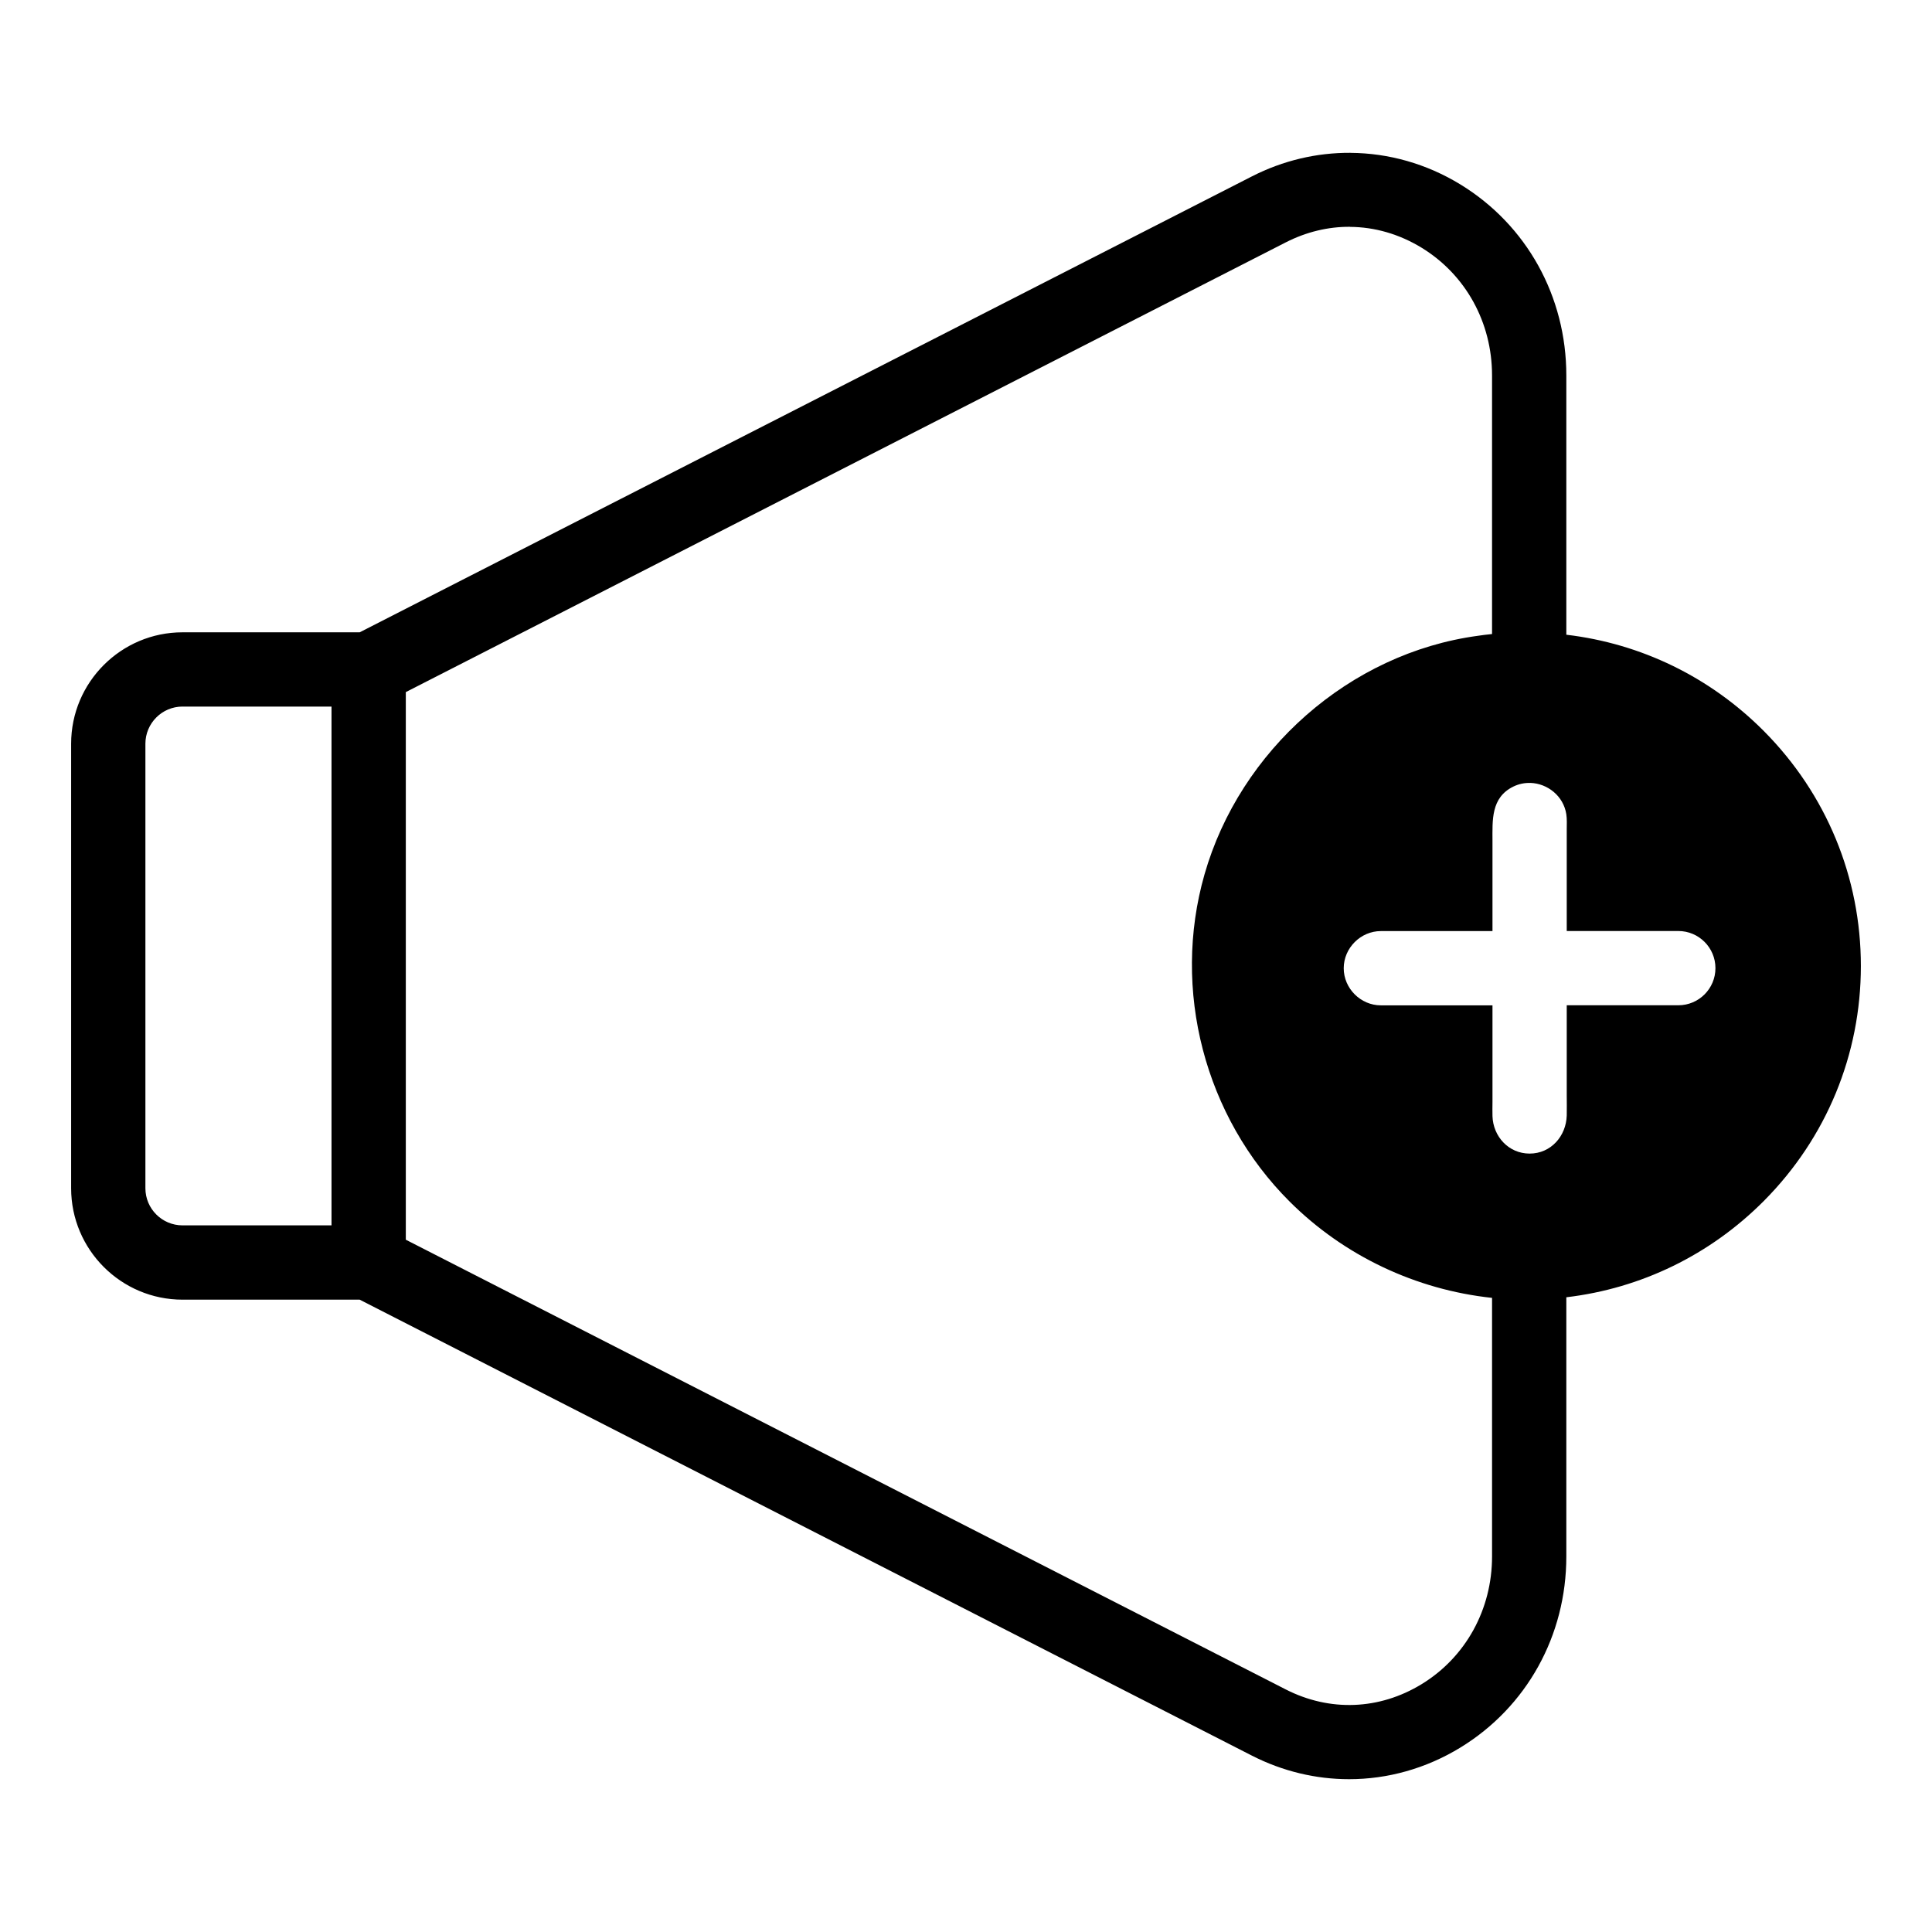
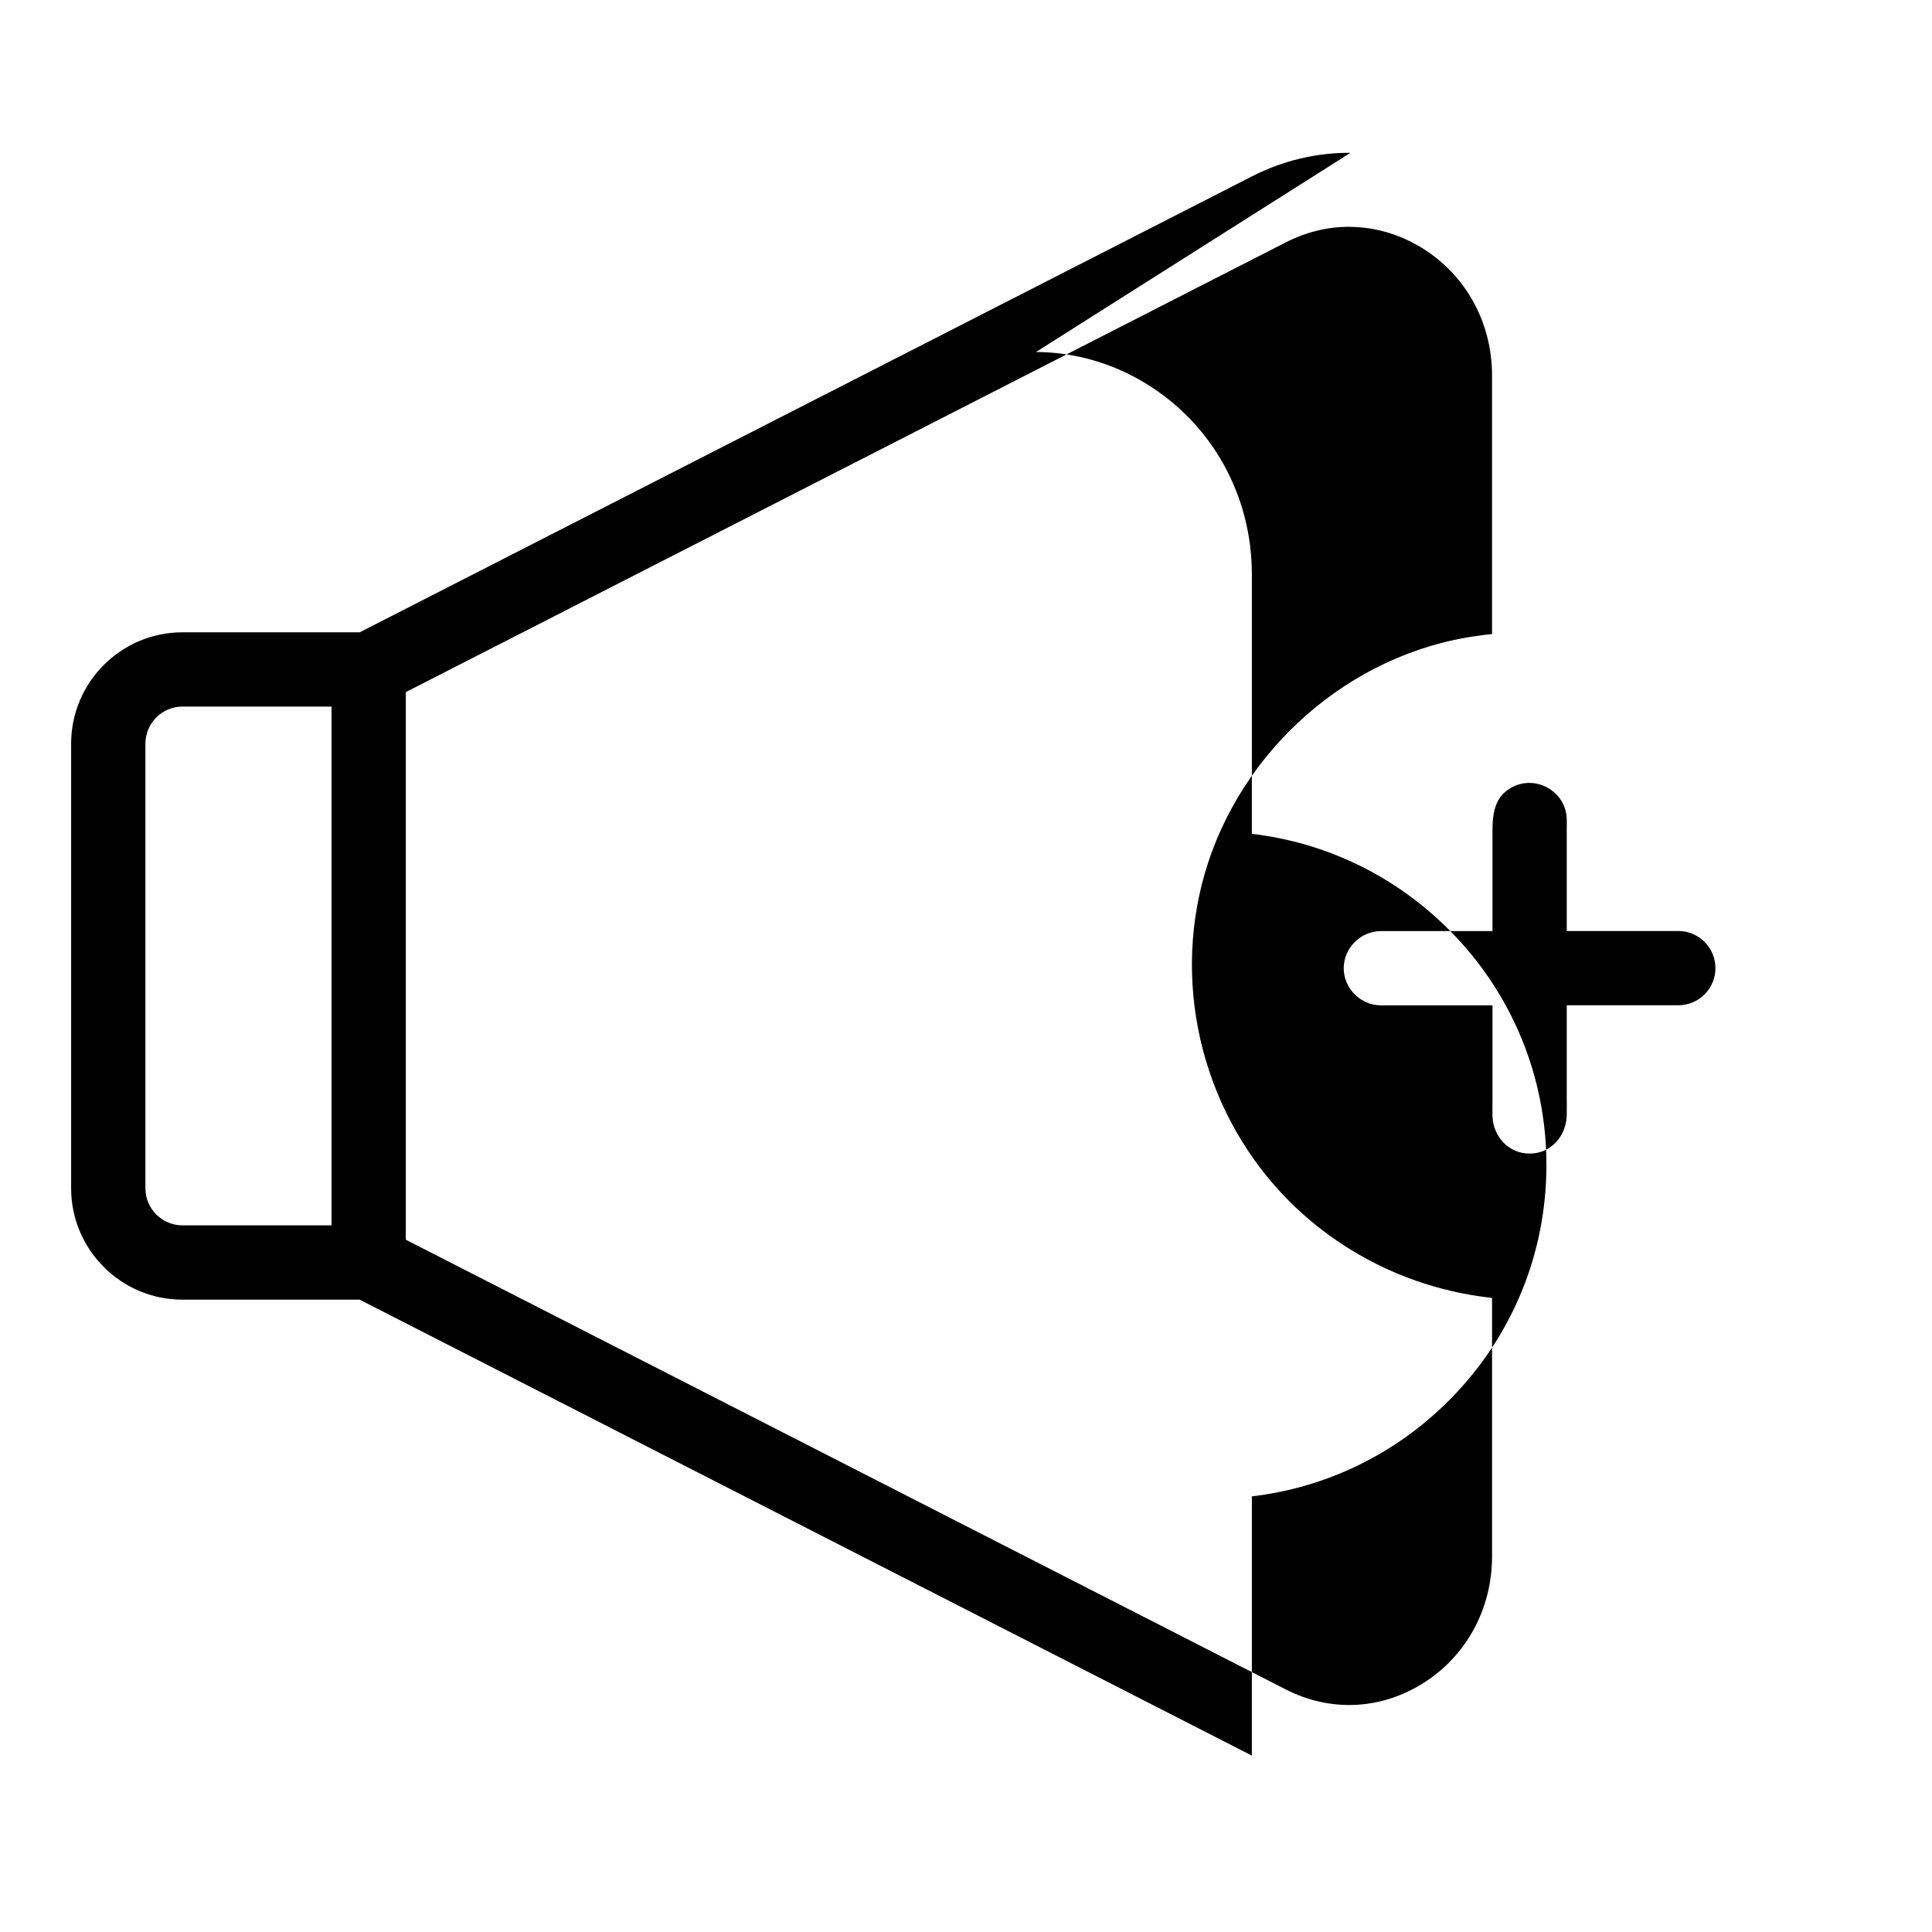
<svg xmlns="http://www.w3.org/2000/svg" fill="#000000" width="800px" height="800px" version="1.1" viewBox="144 144 512 512">
-   <path d="m501.88 184.5c-8.902-0.055-17.84 2.016-26.121 6.25l-236.44 120.82h-46.949c-16.289 0-29.52 13.25-29.52 29.527v117.8c0 16.281 13.234 29.527 29.52 29.527h46.949l236.44 120.83c8.172 4.172 16.973 6.25 25.758 6.25 10.211 0 20.402-2.816 29.512-8.391 17.578-10.754 28.062-29.668 28.062-50.625v-68.699c19.797-2.332 38.109-11.219 52.355-25.535 16.57-16.672 25.703-38.785 25.703-62.254 0-23.465-9.133-45.578-25.703-62.254-14.25-14.32-32.559-23.207-52.355-25.535v-68.707c0-20.941-10.492-39.863-28.062-50.617-8.996-5.504-19.051-8.312-29.141-8.375zm-0.117 19.625c6.543 0.039 13.035 1.898 18.996 5.535 11.668 7.148 18.648 19.789 18.648 33.832v68.535c-0.699 0.07-1.402 0.148-2.086 0.234-0.559 0.062-1.125 0.148-1.684 0.234-34.008 4.598-63.039 30.387-72.43 63.234-8.754 30.605 0.047 64.281 22.602 86.742 14.406 14.344 33.41 23.324 53.602 25.48v68.527c0 14.043-6.984 26.695-18.648 33.832-11.219 6.856-24.355 7.367-36.047 1.395l-233.17-119.17v-145.12l233.17-119.17c5.481-2.801 11.281-4.18 17.043-4.141zm-309.39 127.13h39.484v137.48h-39.484c-5.434 0-9.84-4.41-9.84-9.84v-117.8c0-5.422 4.41-9.848 9.84-9.848zm357.19 20.223c4.543 0.148 8.777 3.465 9.523 8.289 0.203 1.324 0.117 2.715 0.117 4.047v26.914h29.566c5.434 0 9.84 4.41 9.84 9.84 0 5.441-4.41 9.84-9.84 9.84h-29.566v23.836c0 1.793 0.047 3.582 0 5.375-0.156 5.441-4.172 10.094-9.84 10.094-5.574 0-9.668-4.543-9.84-9.918-0.047-1.289 0-2.582 0-3.856v-25.512h-29.582c-5.352 0-9.84-4.481-9.84-9.84 0-5.352 4.488-9.84 9.84-9.84h29.582v-23.828c0-5.519-0.449-11.531 5.512-14.461 1.465-0.715 3.016-1.023 4.527-0.969z" />
+   <path d="m501.88 184.5c-8.902-0.055-17.84 2.016-26.121 6.25l-236.44 120.82h-46.949c-16.289 0-29.52 13.25-29.52 29.527v117.8c0 16.281 13.234 29.527 29.52 29.527h46.949l236.44 120.83v-68.699c19.797-2.332 38.109-11.219 52.355-25.535 16.57-16.672 25.703-38.785 25.703-62.254 0-23.465-9.133-45.578-25.703-62.254-14.25-14.32-32.559-23.207-52.355-25.535v-68.707c0-20.941-10.492-39.863-28.062-50.617-8.996-5.504-19.051-8.312-29.141-8.375zm-0.117 19.625c6.543 0.039 13.035 1.898 18.996 5.535 11.668 7.148 18.648 19.789 18.648 33.832v68.535c-0.699 0.07-1.402 0.148-2.086 0.234-0.559 0.062-1.125 0.148-1.684 0.234-34.008 4.598-63.039 30.387-72.43 63.234-8.754 30.605 0.047 64.281 22.602 86.742 14.406 14.344 33.41 23.324 53.602 25.48v68.527c0 14.043-6.984 26.695-18.648 33.832-11.219 6.856-24.355 7.367-36.047 1.395l-233.17-119.17v-145.12l233.17-119.17c5.481-2.801 11.281-4.18 17.043-4.141zm-309.39 127.13h39.484v137.48h-39.484c-5.434 0-9.84-4.41-9.84-9.84v-117.8c0-5.422 4.41-9.848 9.84-9.848zm357.19 20.223c4.543 0.148 8.777 3.465 9.523 8.289 0.203 1.324 0.117 2.715 0.117 4.047v26.914h29.566c5.434 0 9.84 4.41 9.84 9.84 0 5.441-4.41 9.84-9.84 9.84h-29.566v23.836c0 1.793 0.047 3.582 0 5.375-0.156 5.441-4.172 10.094-9.84 10.094-5.574 0-9.668-4.543-9.84-9.918-0.047-1.289 0-2.582 0-3.856v-25.512h-29.582c-5.352 0-9.84-4.481-9.84-9.84 0-5.352 4.488-9.84 9.84-9.84h29.582v-23.828c0-5.519-0.449-11.531 5.512-14.461 1.465-0.715 3.016-1.023 4.527-0.969z" />
</svg>